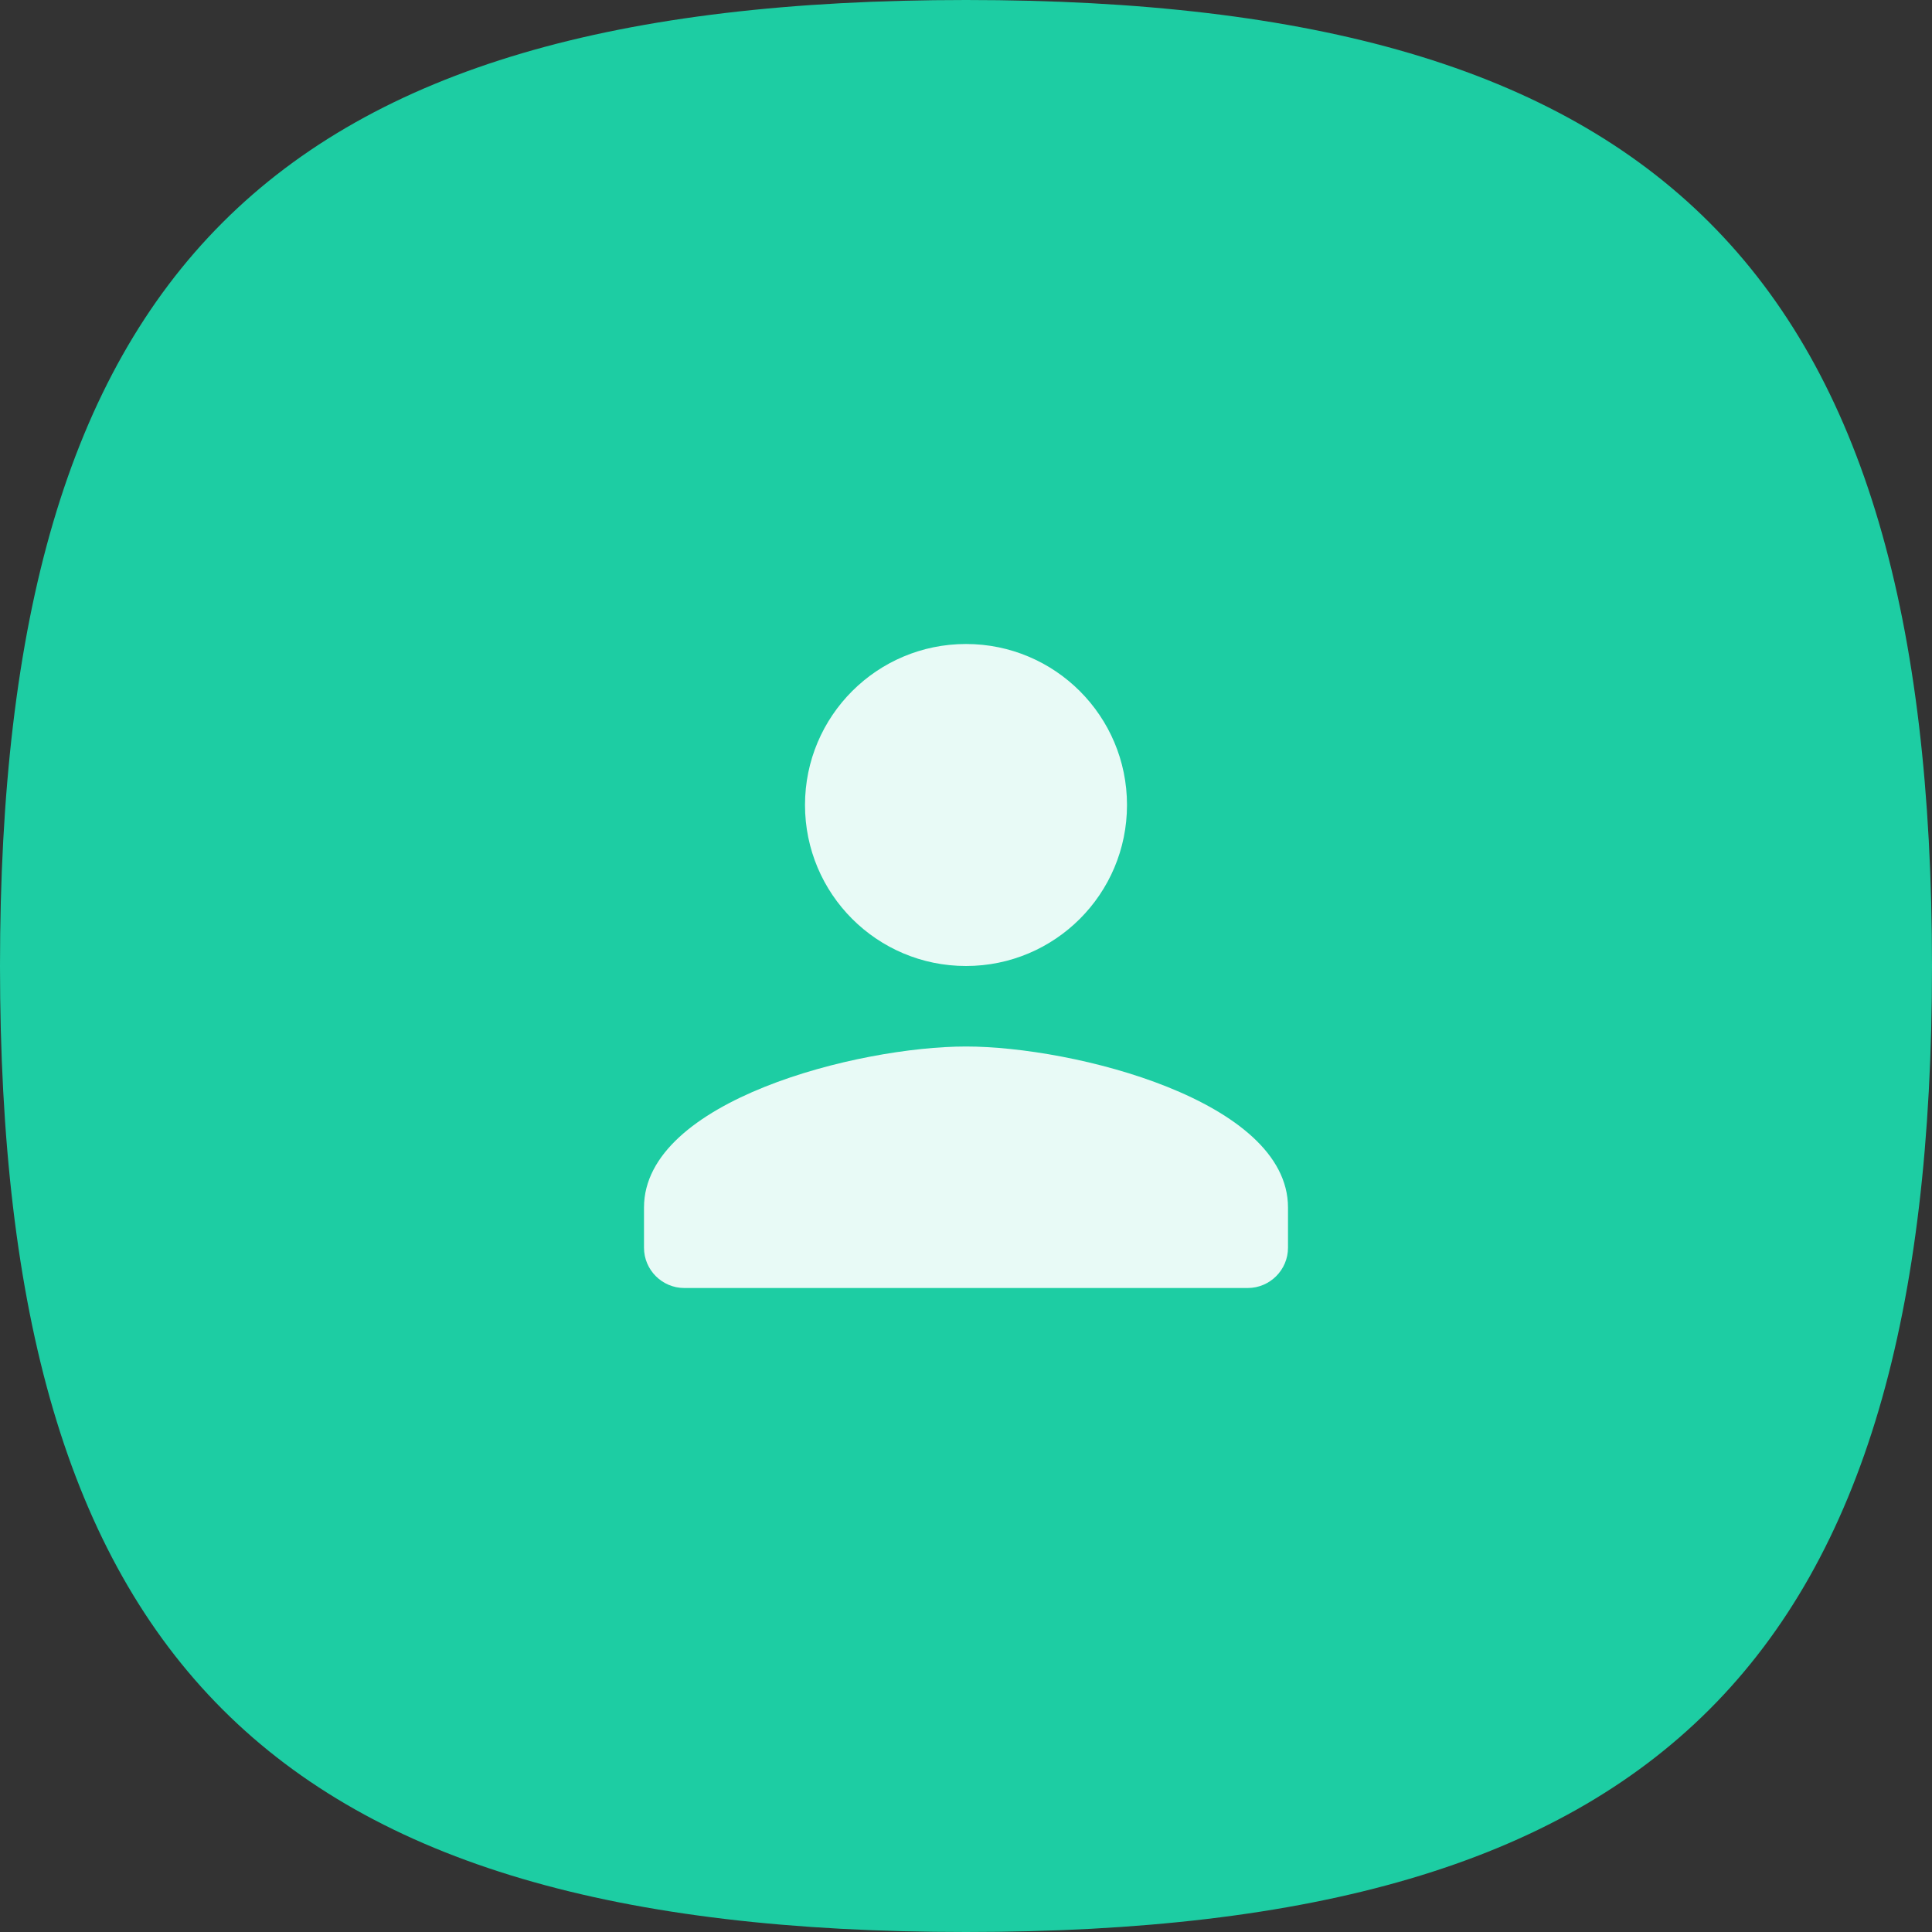
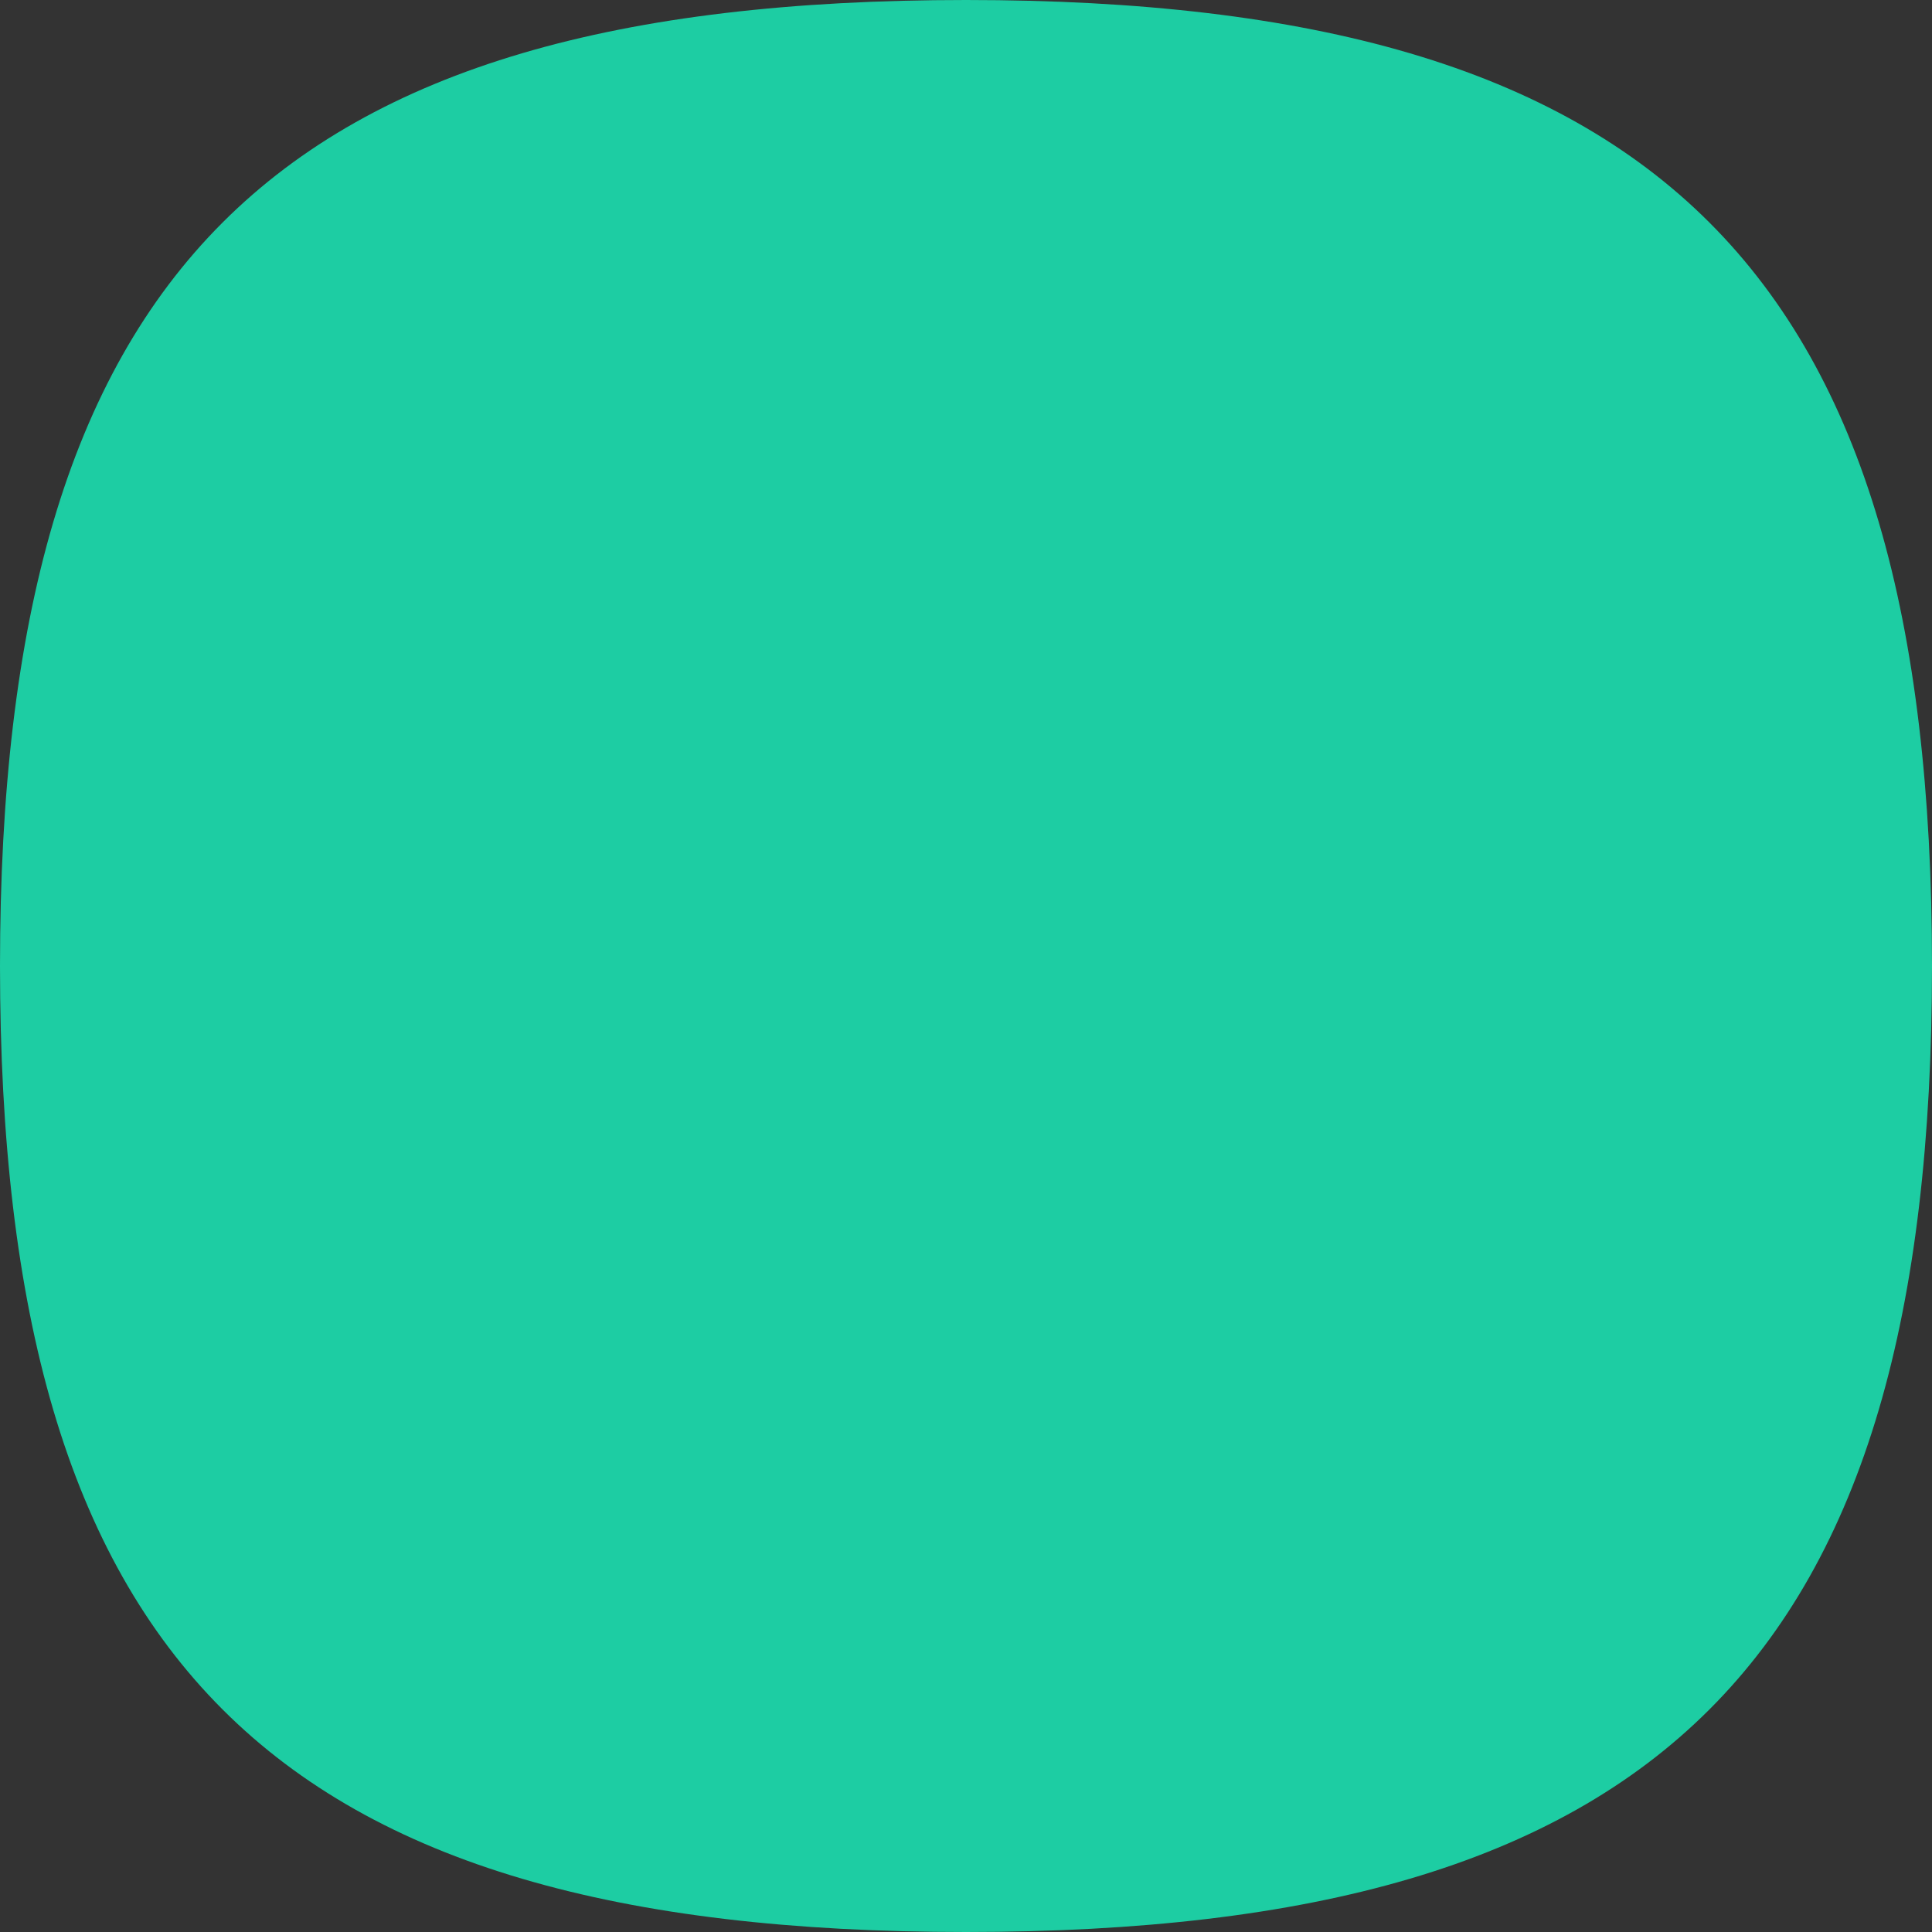
<svg xmlns="http://www.w3.org/2000/svg" width="48" height="48" viewBox="0 0 48 48" fill="none">
  <rect x="0" y="0" width="48" height="48" fill="#333333" stroke="none" />
  <path d="M48 24C48 41.255 41.255 48 24 48C6.745 48 0 41.255 0 24C0 6.745 6.745 0 24 0C41.255 0 48 6.745 48 24Z" fill="#1DCDA3" />
-   <path d="M24 24C26.21 24 28 22.21 28 20C28 17.79 26.21 16 24 16C21.79 16 20 17.79 20 20C20 22.21 21.79 24 24 24ZM24 26C21.33 26 16 27.34 16 30V31C16 31.55 16.45 32 17 32H31C31.55 32 32 31.55 32 31V30C32 27.34 26.67 26 24 26Z" fill="#E8FAF6" />
</svg>